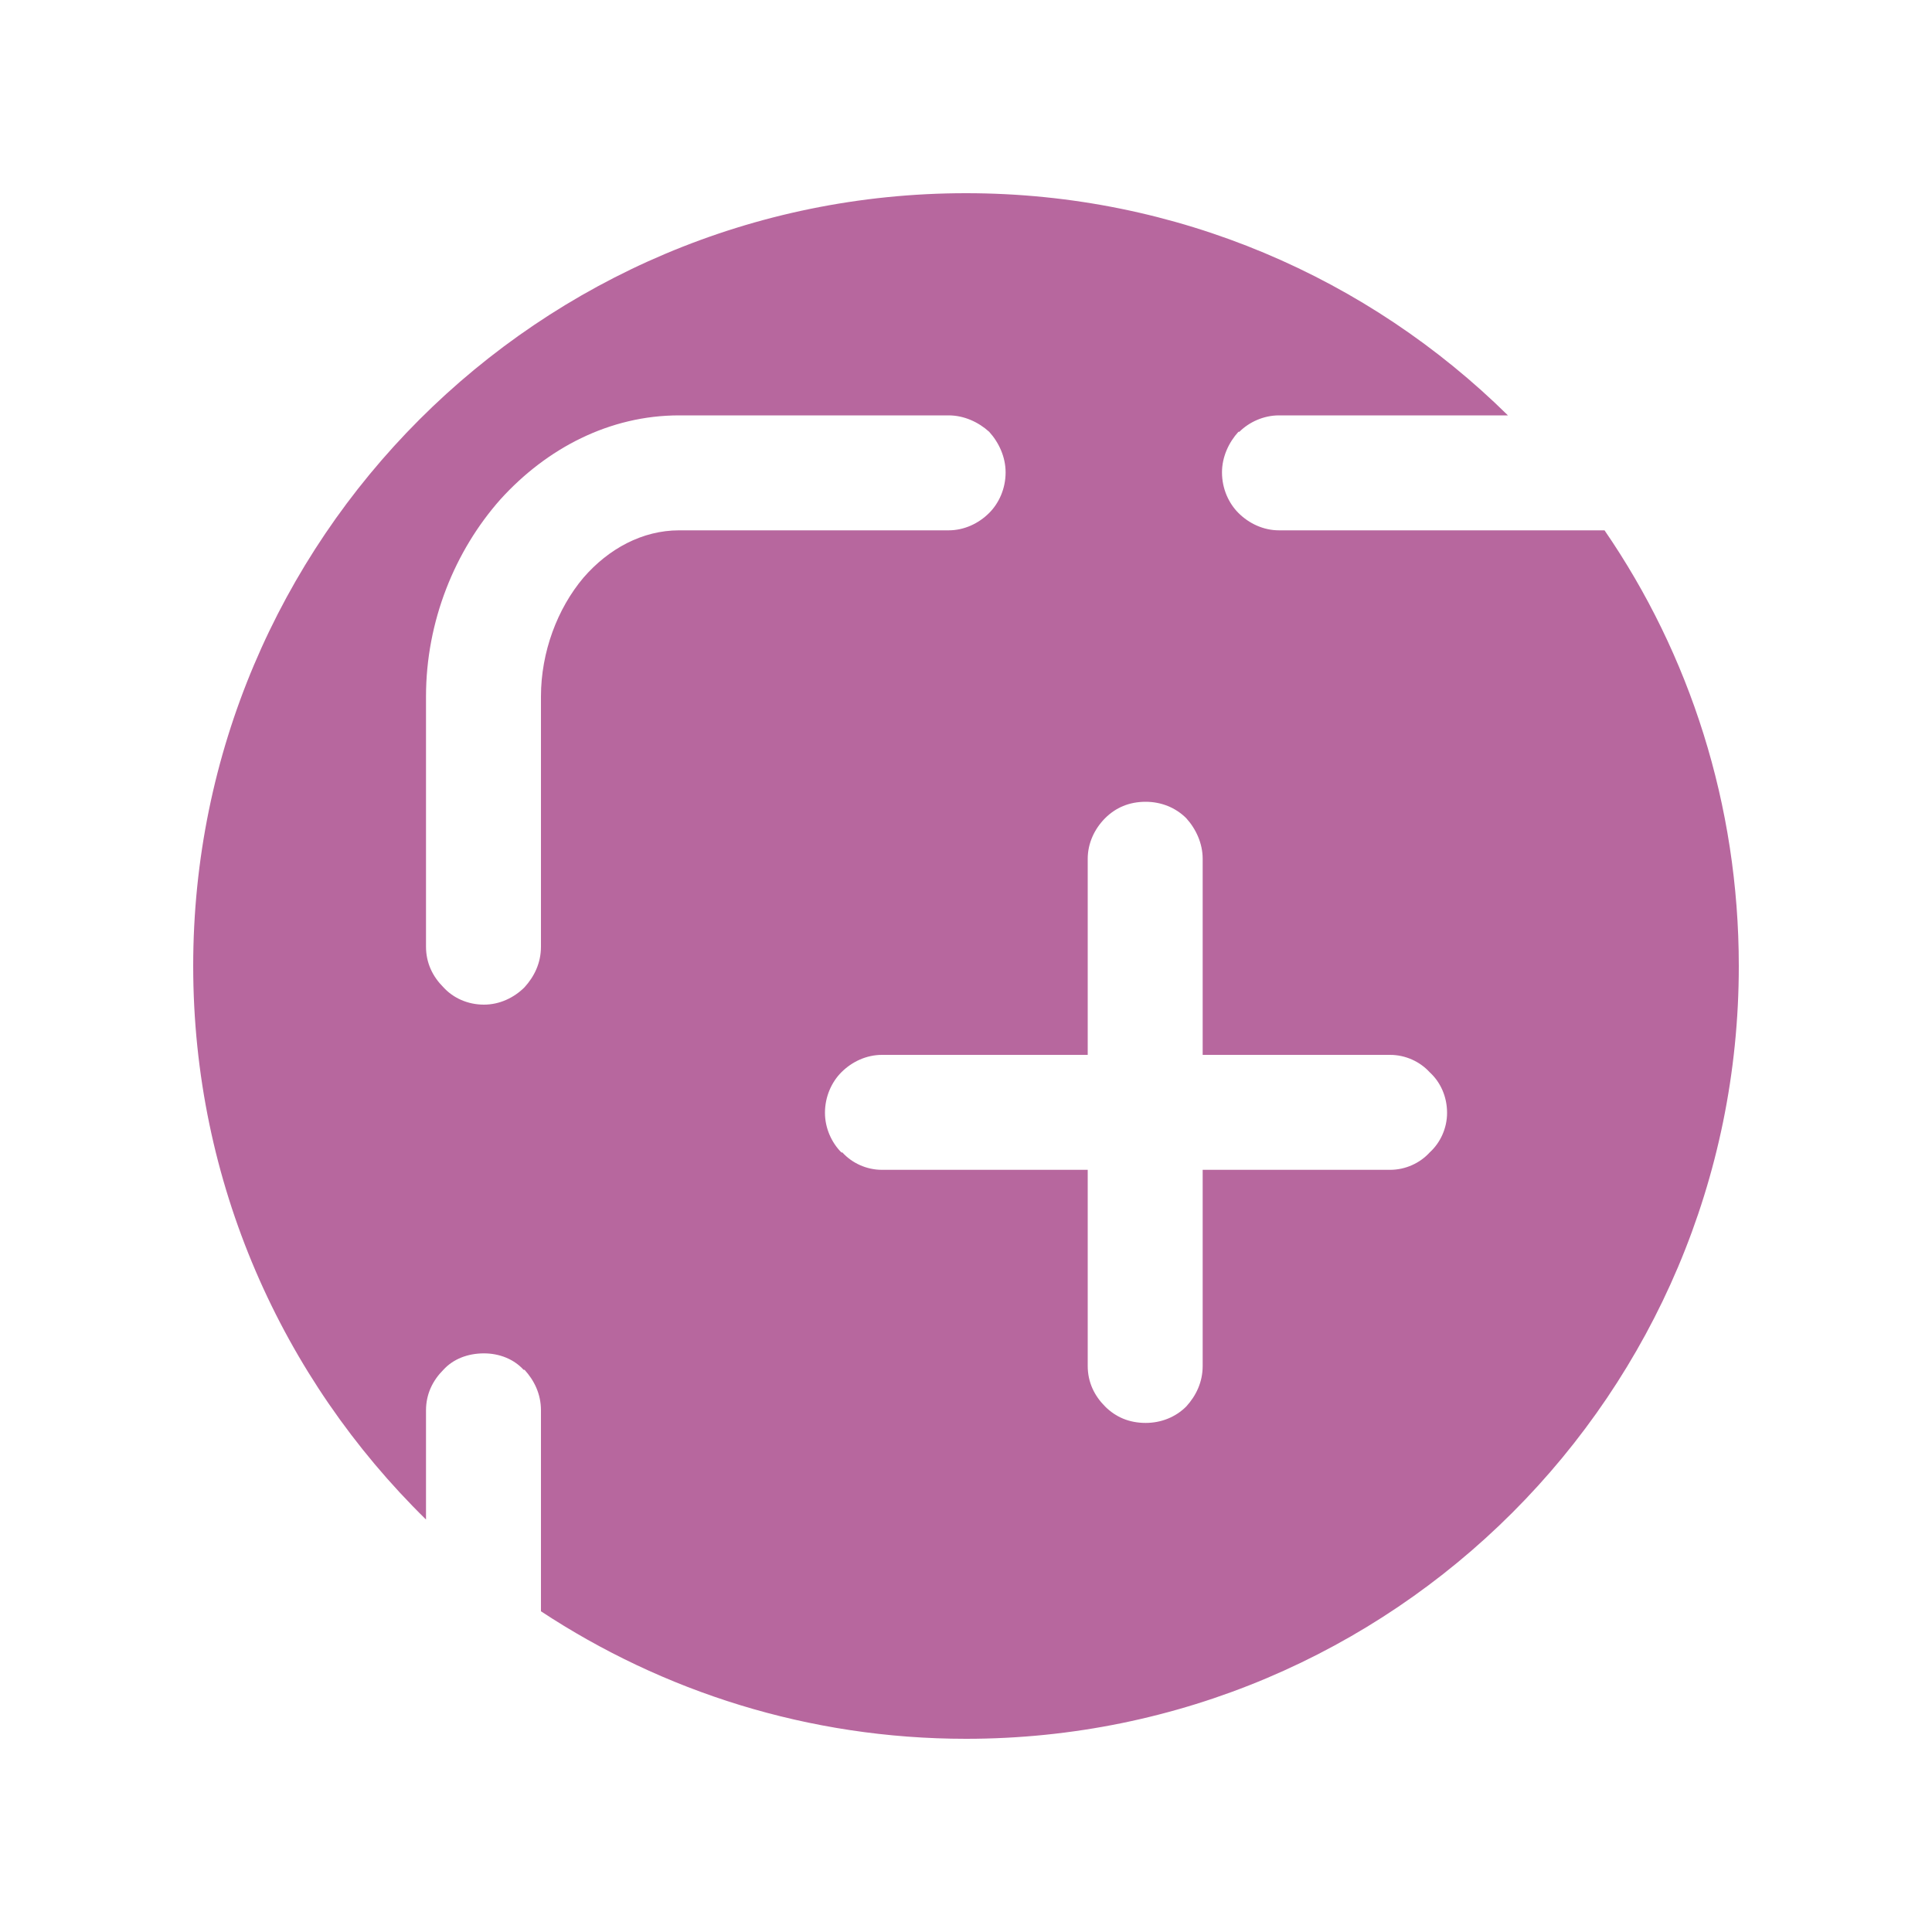
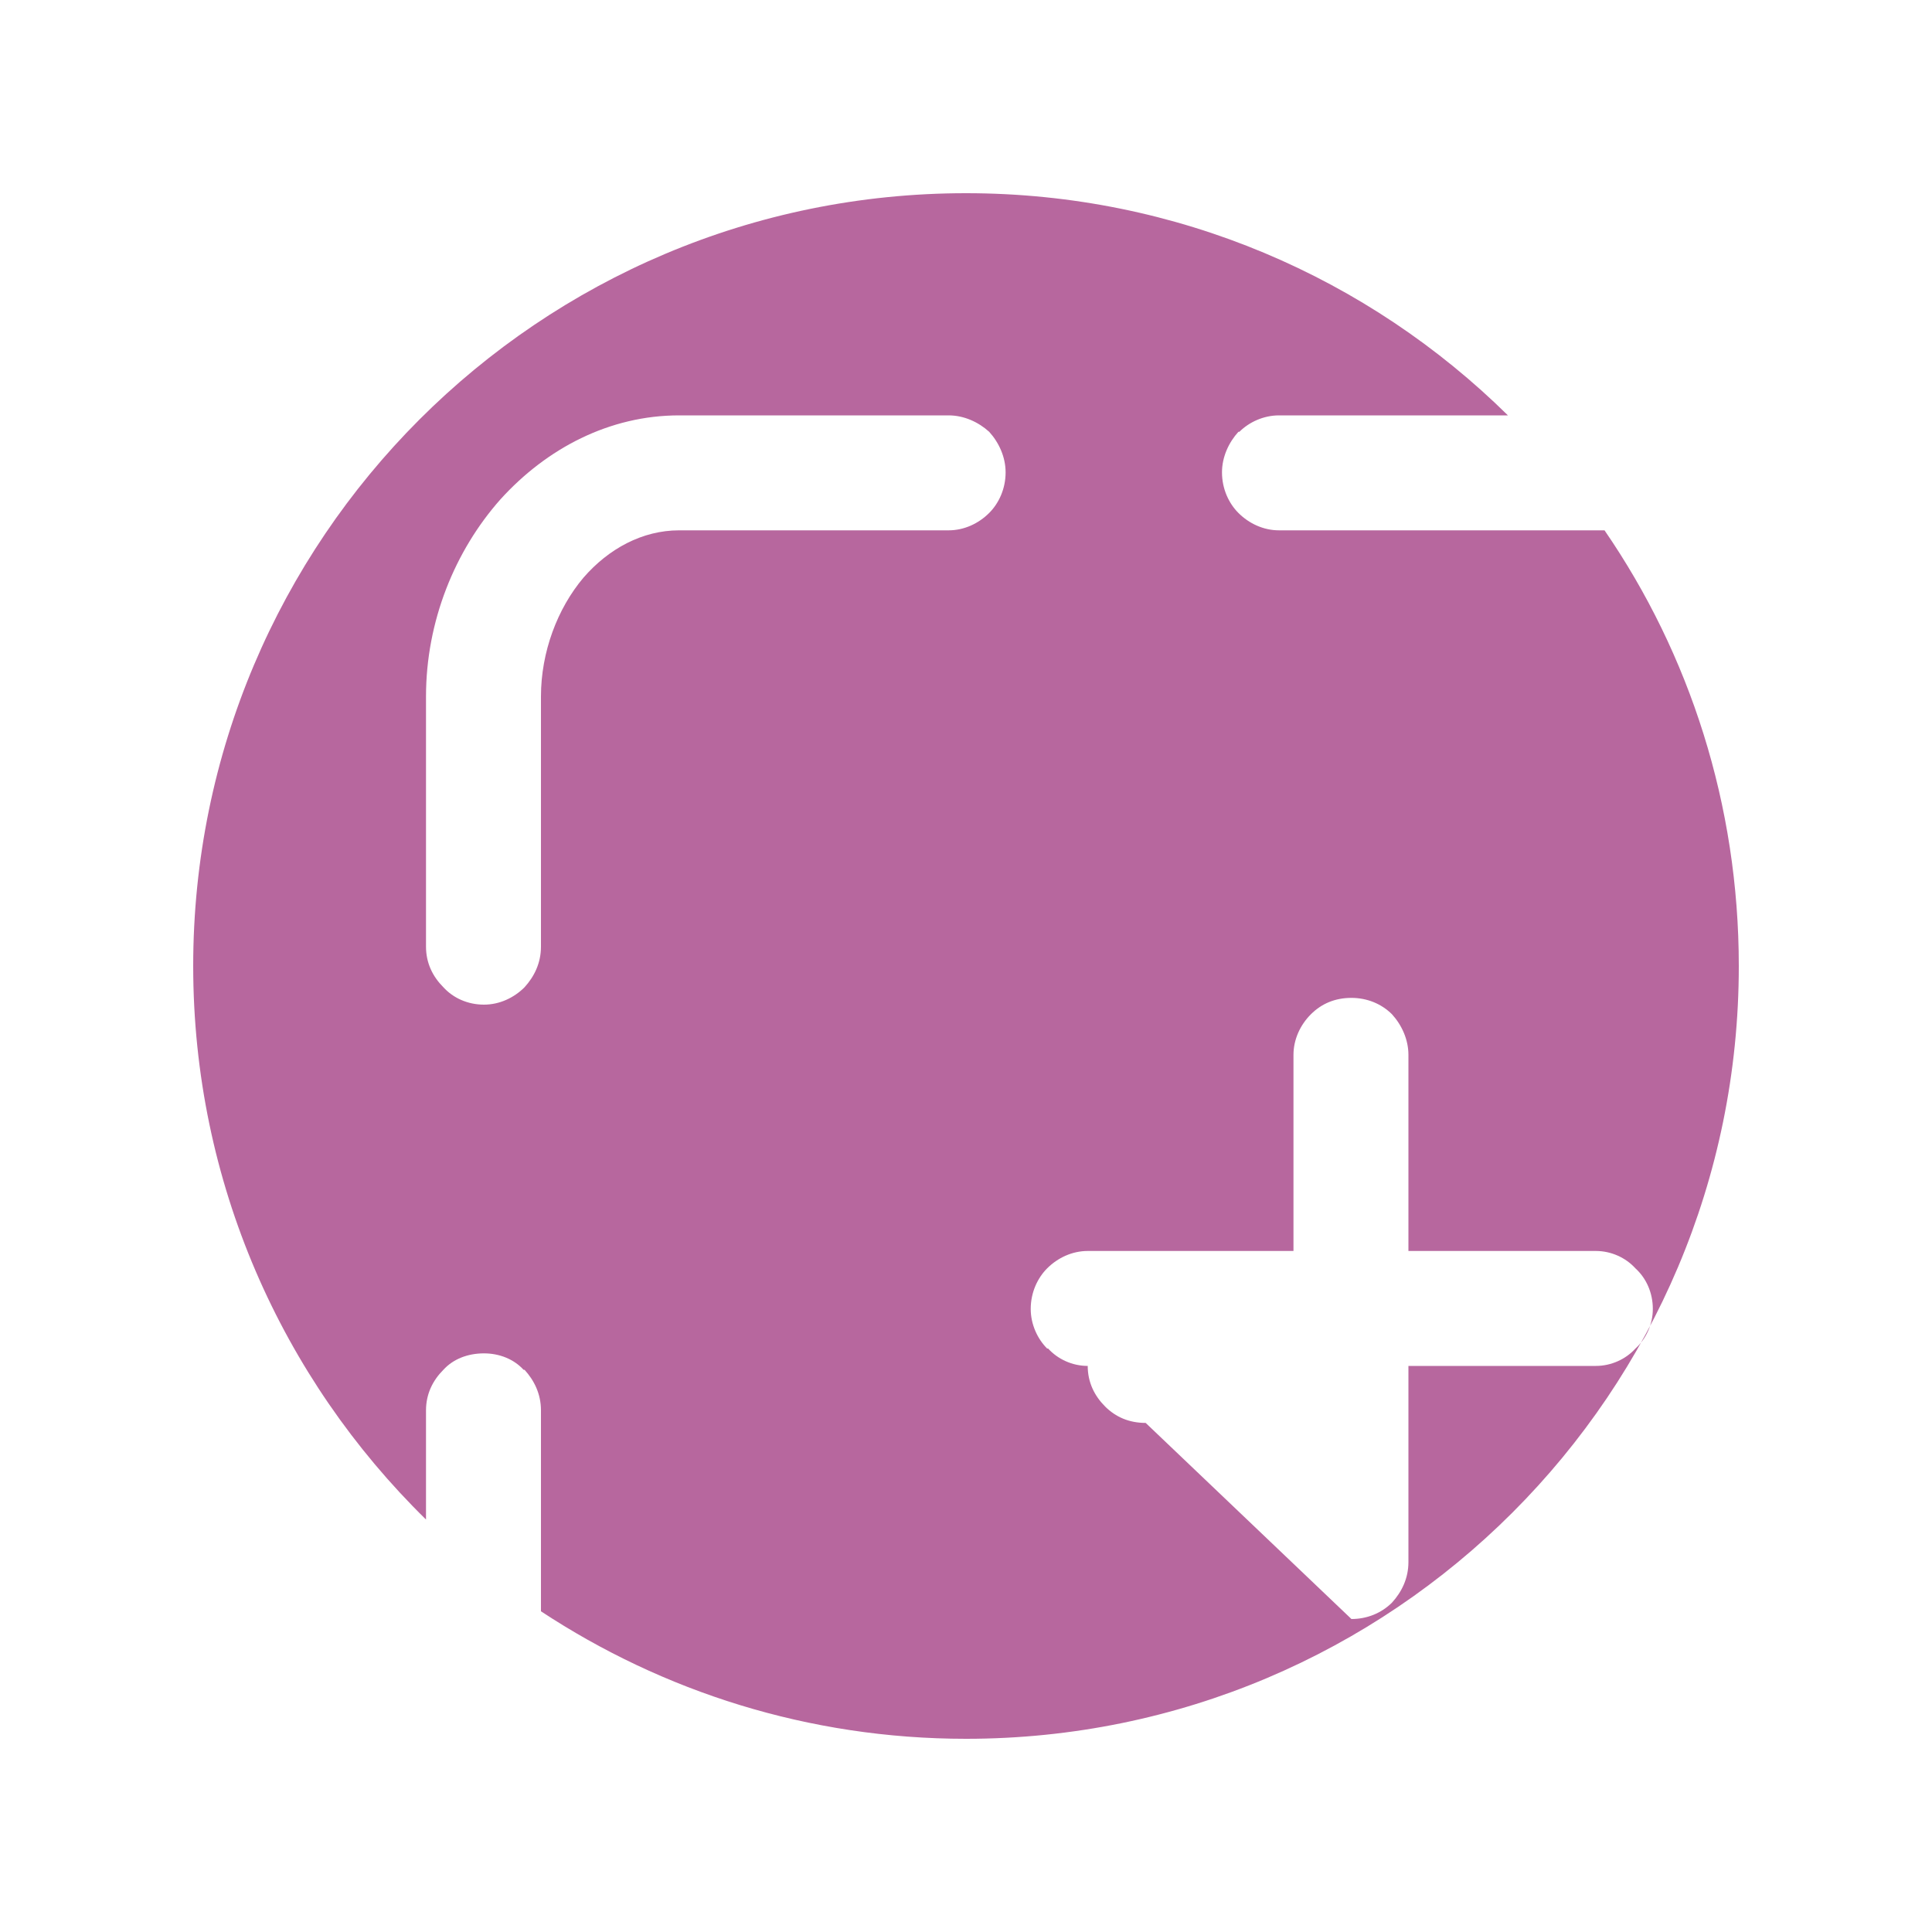
<svg xmlns="http://www.w3.org/2000/svg" xml:space="preserve" width="2000px" height="2000px" version="1.1" style="shape-rendering:geometricPrecision; text-rendering:geometricPrecision; image-rendering:optimizeQuality; fill-rule:evenodd; clip-rule:evenodd" viewBox="0 0 2000 2000">
  <defs>
    <style type="text/css">
   
    .fil0 {fill:#b7679e}
   
  </style>
  </defs>
  <g id="Warstwa_x0020_1">
-     <path class="fil0" d="M1000 200c219,0 417,88 561,230l-237 0c-16,0 -31,7 -41,17l-1 0c-10,11 -17,26 -17,42 0,17 7,32 17,42 11,11 26,18 42,18l328 0c3,0 6,0 9,0 88,128 139,284 139,451 0,442 -358,800 -800,800 -163,0 -314,-49 -440,-132l0 -208c0,-17 -7,-31 -17,-42l-1 0c-10,-11 -25,-17 -41,-17 -17,0 -32,6 -42,17 -11,11 -18,25 -18,42l0 113c-149,-146 -241,-349 -241,-573 0,-442 358,-800 800,-800zm186 1273c-17,0 -31,-6 -42,-17 -11,-11 -18,-25 -18,-42l0 -203 -213 0c-16,0 -31,-7 -41,-18l-1 0c-10,-10 -17,-25 -17,-41 0,-17 7,-32 17,-42 11,-11 26,-18 42,-18l213 0 0 -203c0,-16 7,-31 18,-42 11,-11 25,-17 42,-17 16,0 31,6 42,17 10,11 17,26 17,42l0 203 194 0c16,0 31,7 41,18 11,10 18,25 18,42 0,16 -7,31 -18,41l0 0c-10,11 -25,18 -41,18l-194 0 0 203c0,17 -7,31 -17,42 -11,11 -26,17 -42,17zm-685 -433c-17,0 -32,-7 -42,-18 -11,-11 -18,-25 -18,-42l0 -259c0,-78 30,-151 77,-204 48,-53 113,-87 185,-87l279 0c16,0 31,7 42,17 10,11 17,26 17,42 0,17 -7,32 -17,42 -11,11 -26,18 -42,18l-279 0c-38,0 -73,19 -99,49 -27,32 -44,77 -44,123l0 259c0,17 -7,31 -17,42 -11,11 -26,18 -42,18z" />
+     <path class="fil0" d="M1000 200c219,0 417,88 561,230l-237 0c-16,0 -31,7 -41,17l-1 0c-10,11 -17,26 -17,42 0,17 7,32 17,42 11,11 26,18 42,18l328 0c3,0 6,0 9,0 88,128 139,284 139,451 0,442 -358,800 -800,800 -163,0 -314,-49 -440,-132l0 -208c0,-17 -7,-31 -17,-42l-1 0c-10,-11 -25,-17 -41,-17 -17,0 -32,6 -42,17 -11,11 -18,25 -18,42l0 113c-149,-146 -241,-349 -241,-573 0,-442 358,-800 800,-800zm186 1273c-17,0 -31,-6 -42,-17 -11,-11 -18,-25 -18,-42c-16,0 -31,-7 -41,-18l-1 0c-10,-10 -17,-25 -17,-41 0,-17 7,-32 17,-42 11,-11 26,-18 42,-18l213 0 0 -203c0,-16 7,-31 18,-42 11,-11 25,-17 42,-17 16,0 31,6 42,17 10,11 17,26 17,42l0 203 194 0c16,0 31,7 41,18 11,10 18,25 18,42 0,16 -7,31 -18,41l0 0c-10,11 -25,18 -41,18l-194 0 0 203c0,17 -7,31 -17,42 -11,11 -26,17 -42,17zm-685 -433c-17,0 -32,-7 -42,-18 -11,-11 -18,-25 -18,-42l0 -259c0,-78 30,-151 77,-204 48,-53 113,-87 185,-87l279 0c16,0 31,7 42,17 10,11 17,26 17,42 0,17 -7,32 -17,42 -11,11 -26,18 -42,18l-279 0c-38,0 -73,19 -99,49 -27,32 -44,77 -44,123l0 259c0,17 -7,31 -17,42 -11,11 -26,18 -42,18z" />
  </g>
</svg>